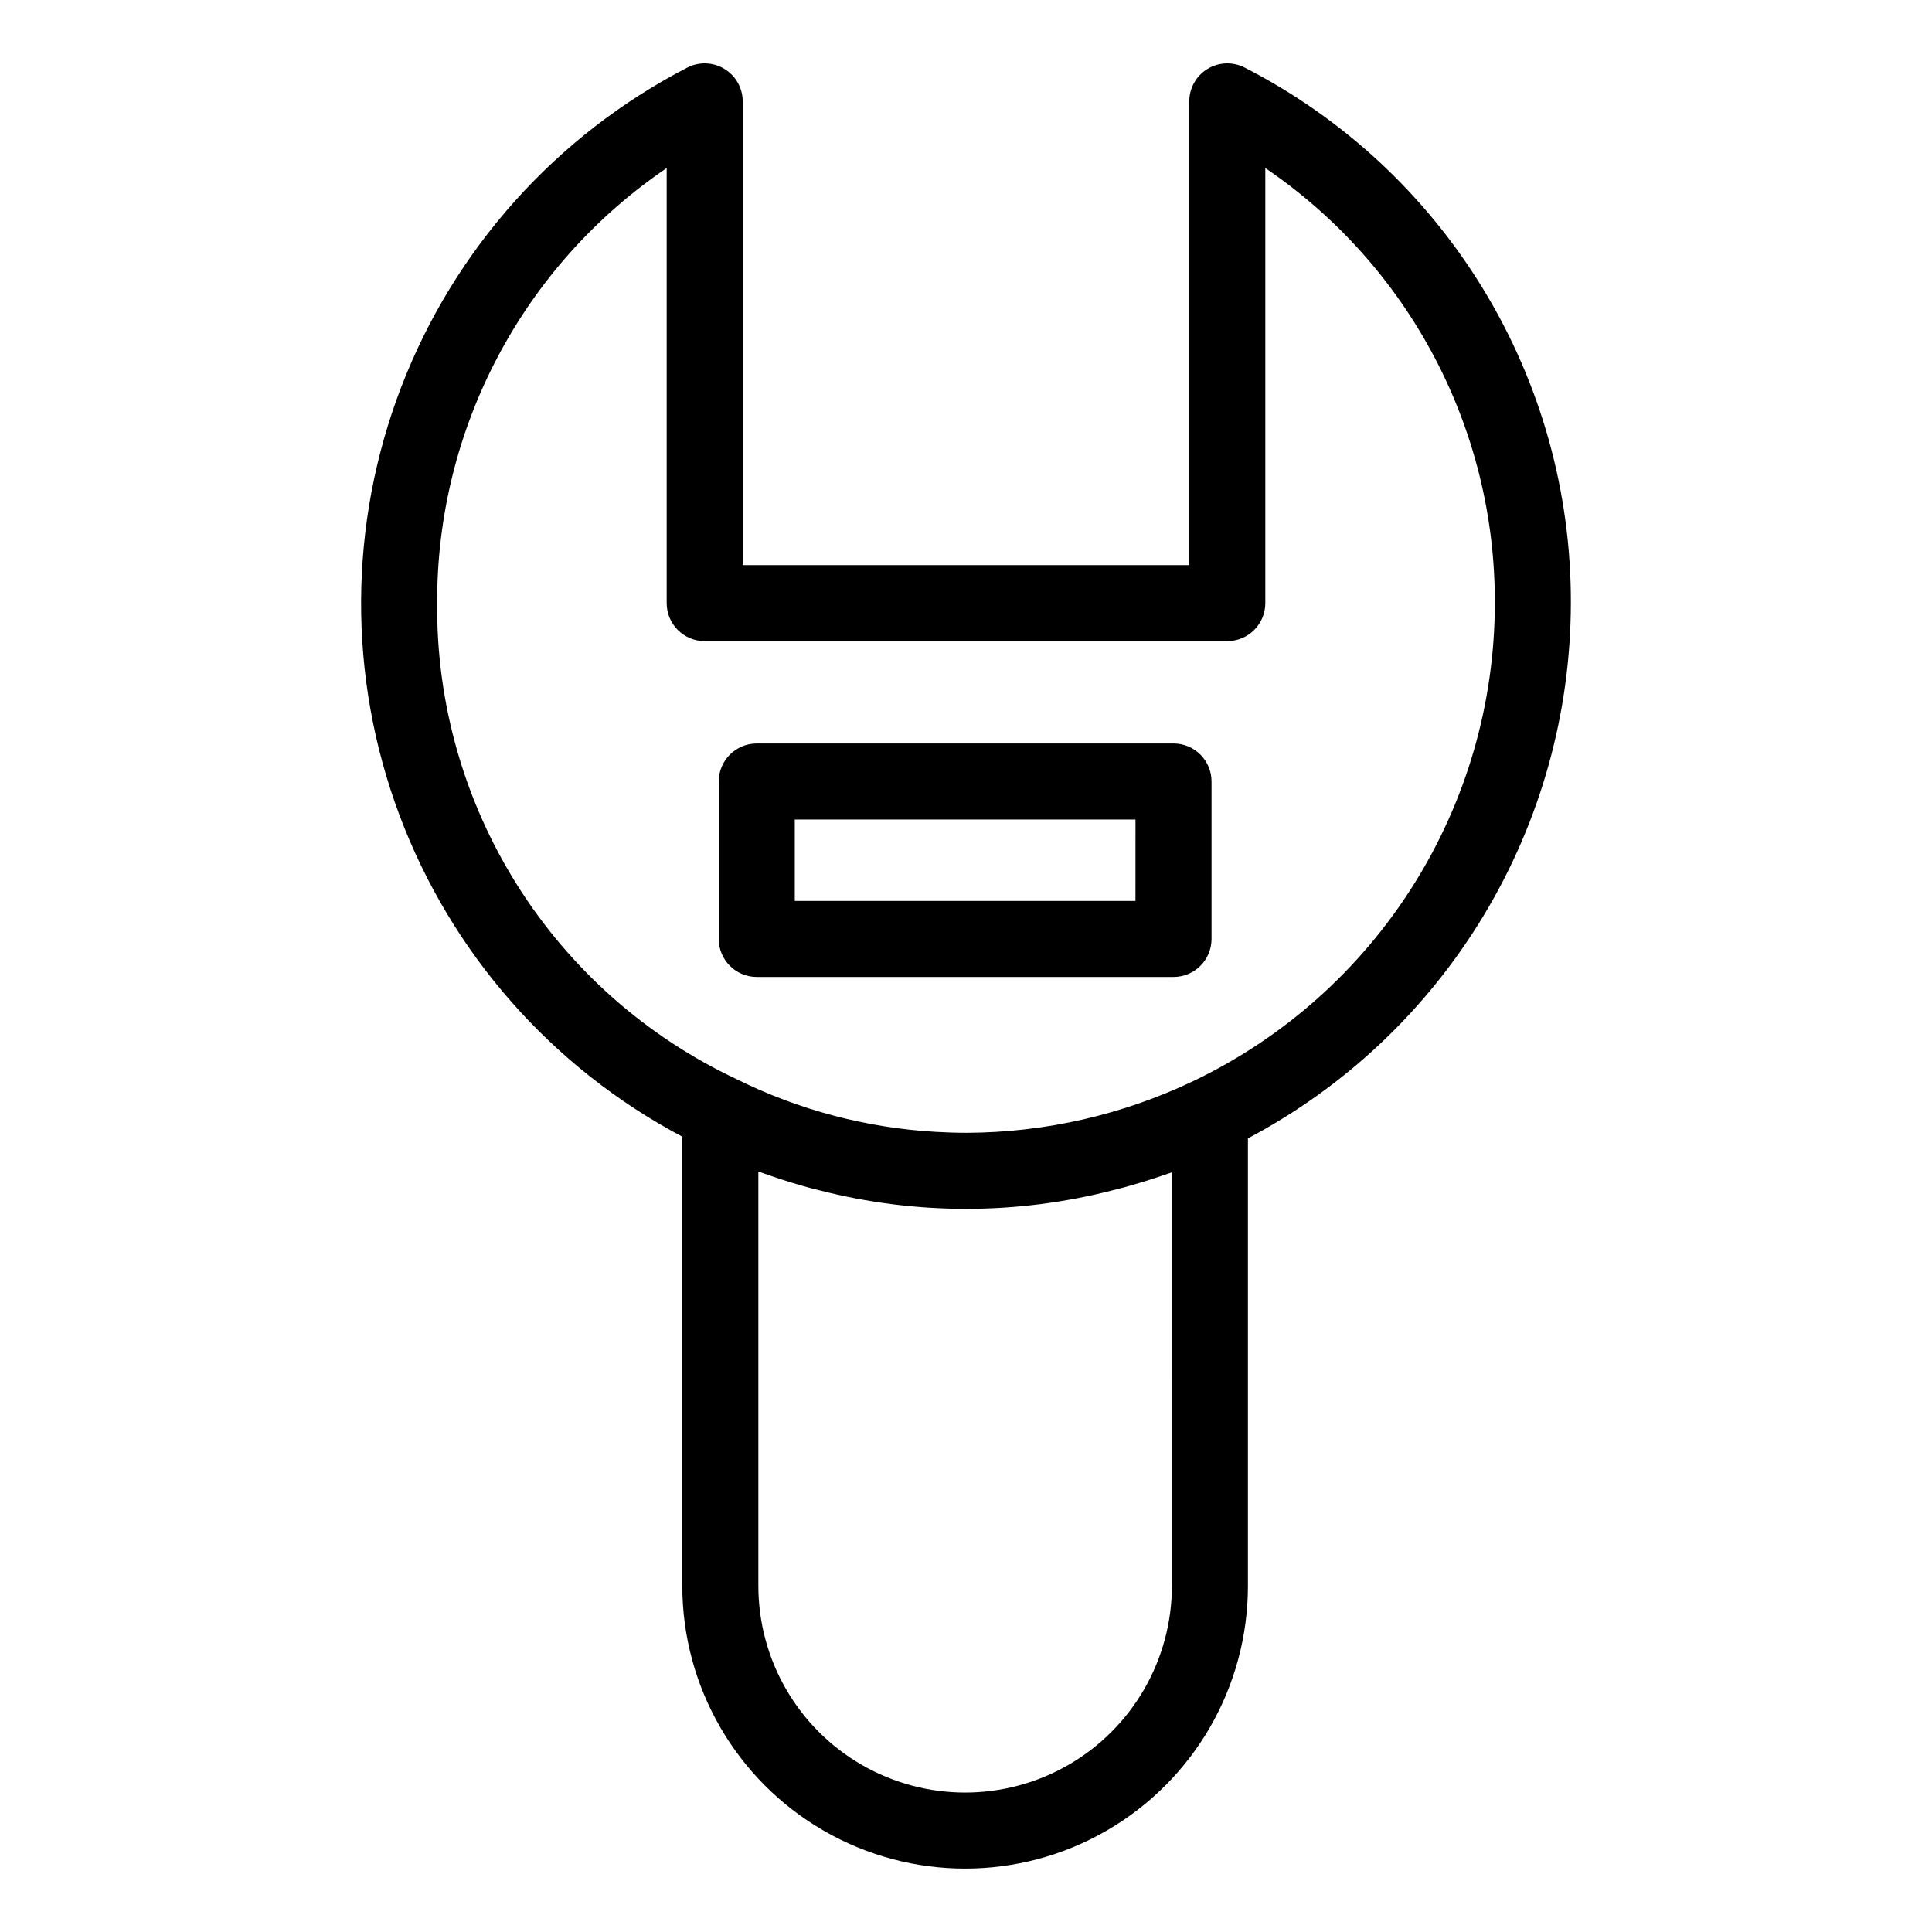
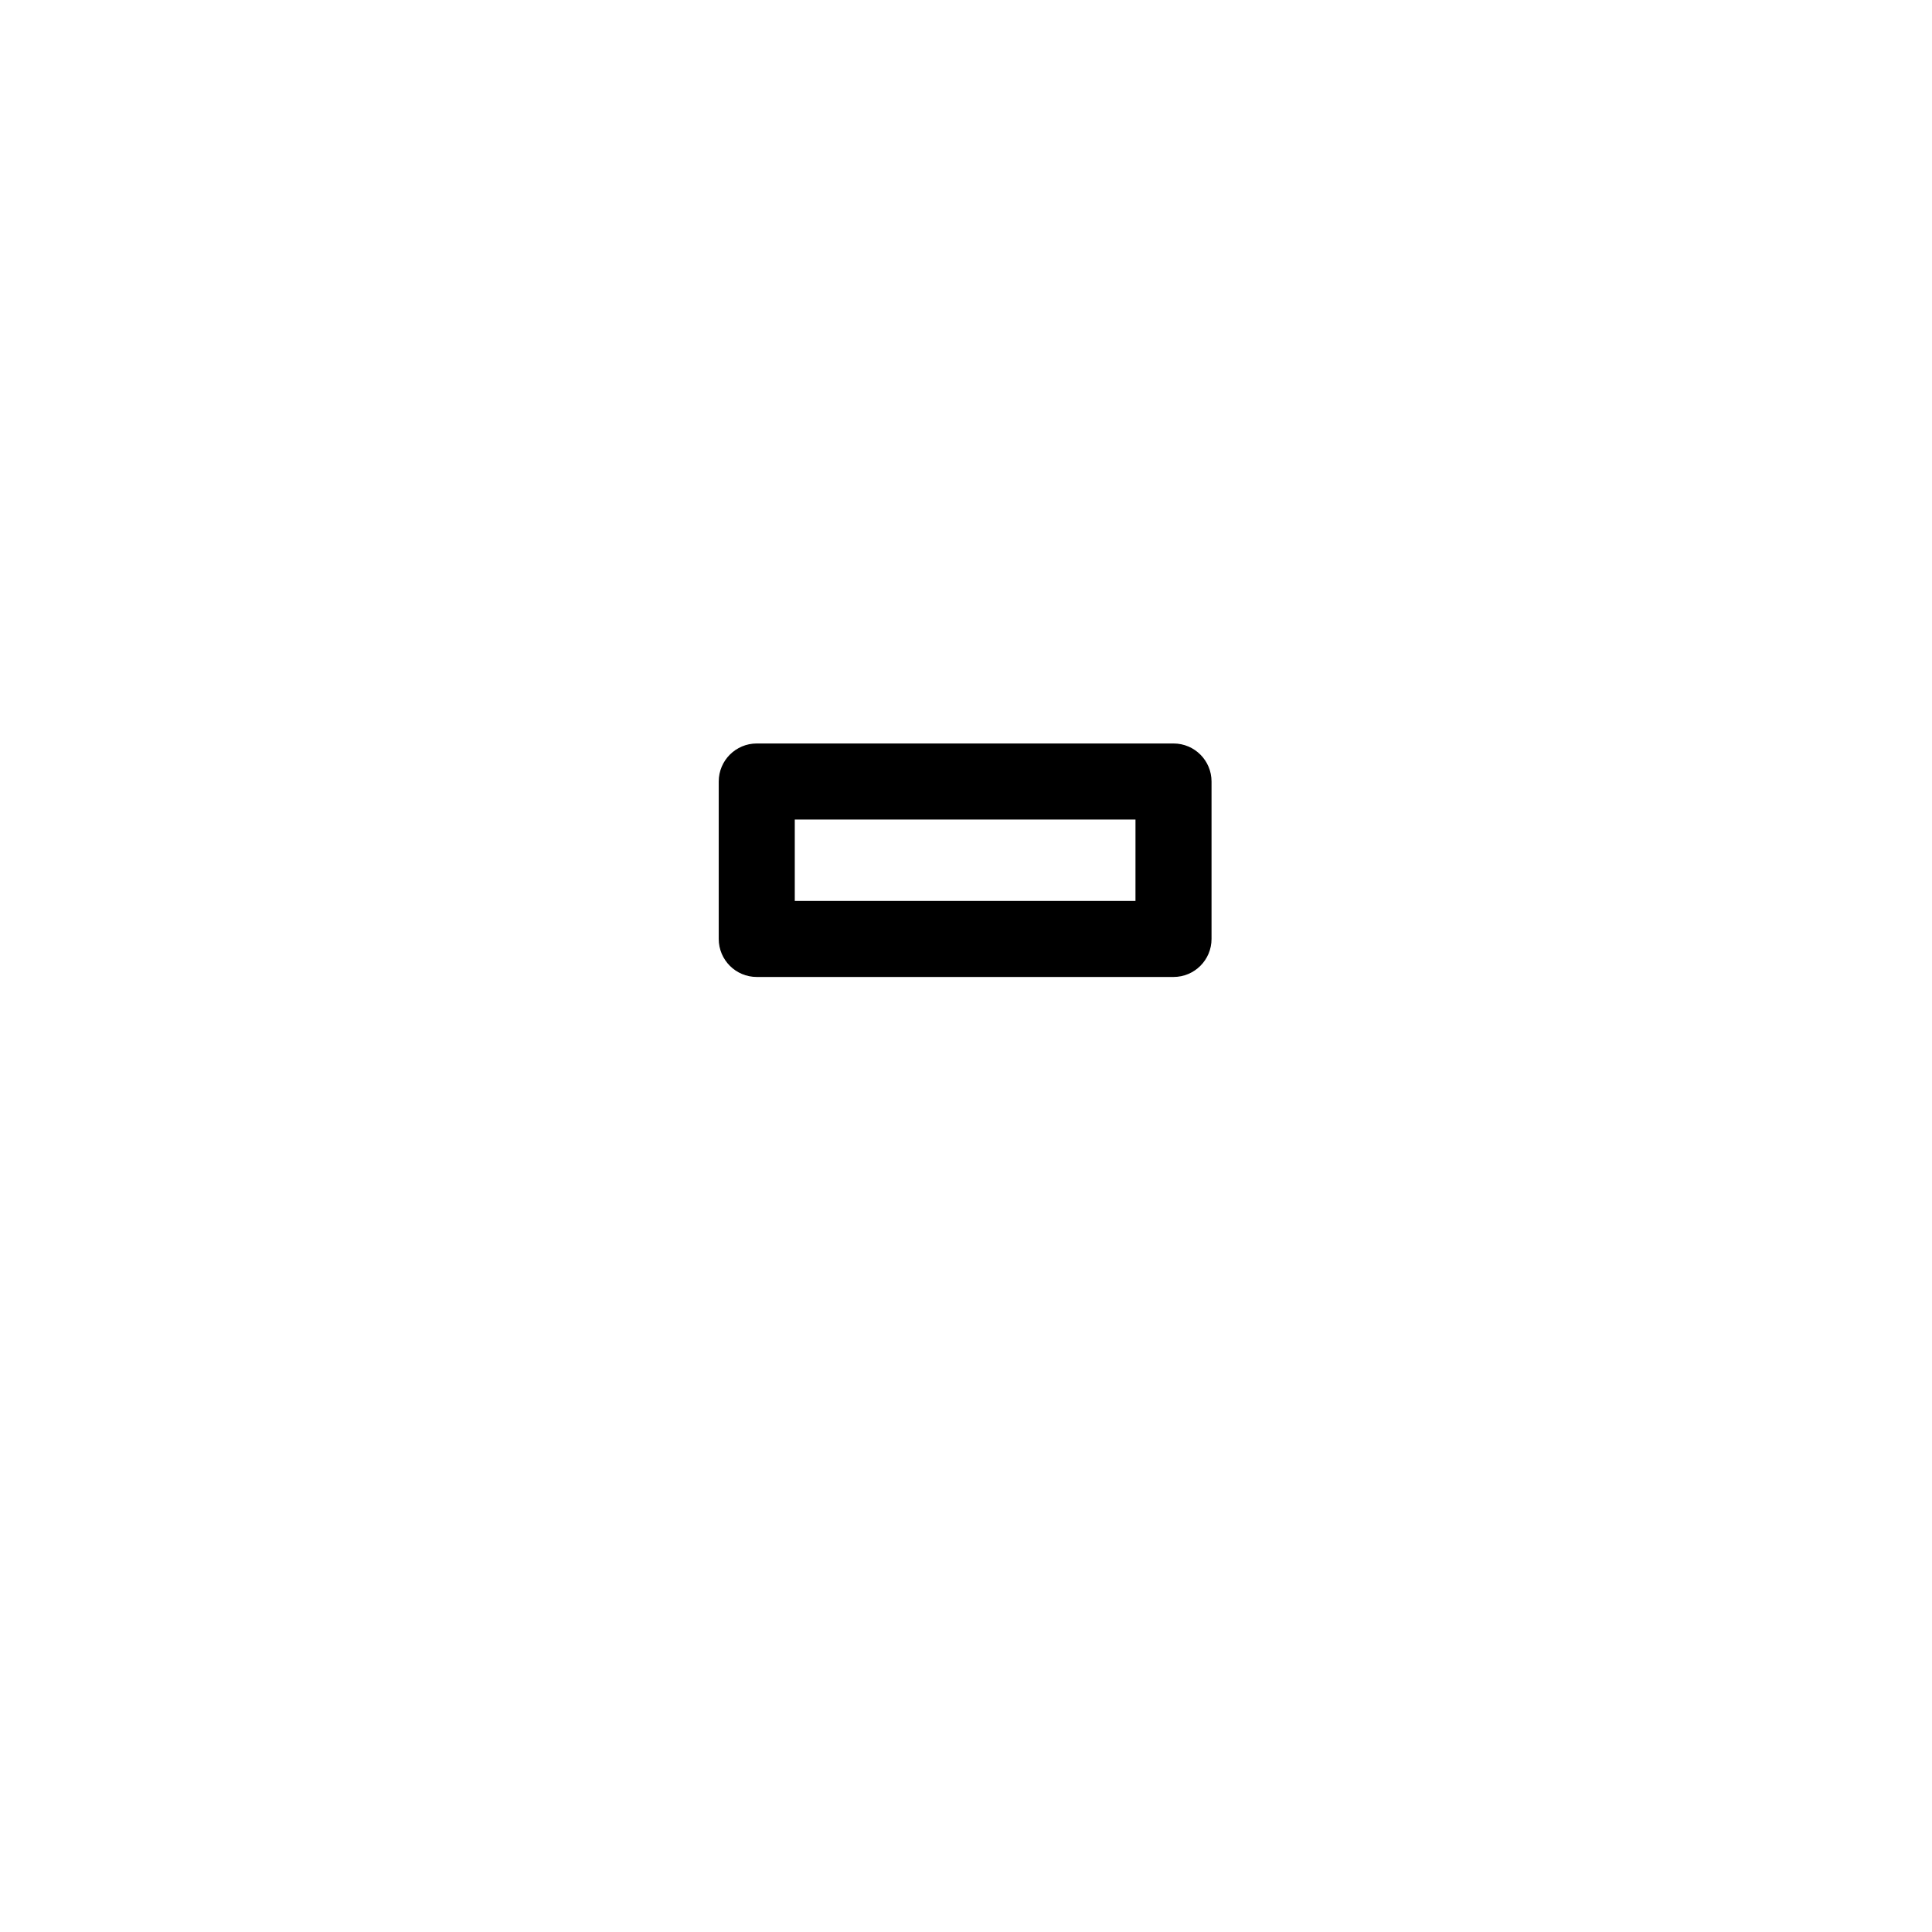
<svg xmlns="http://www.w3.org/2000/svg" fill="#000000" width="800px" height="800px" version="1.1" viewBox="144 144 512 512">
  <g>
-     <path d="m473.85 161.91c-3.121-1.605-6.856-1.473-9.855 0.359-3 1.828-4.828 5.086-4.828 8.602v122.89h-118.34v-122.89c0-3.516-1.832-6.773-4.832-8.602-2.996-1.832-6.731-1.965-9.855-0.359-34.746 17.965-61.703 48.043-75.762 84.547-14.059 36.5-14.246 76.891-0.531 113.52 13.719 36.629 40.391 66.961 74.969 85.25v119.02c0 26.777 14.285 51.52 37.477 64.906 23.188 13.391 51.758 13.391 74.949 0 23.188-13.387 37.473-38.129 37.473-64.906v-118.57c25.797-13.648 47.395-34.062 62.473-59.051 15.074-24.992 23.062-53.613 23.105-82.801 0.094-29.328-7.934-58.113-23.191-83.16-15.254-25.051-37.148-45.387-63.254-58.762zm-19.285 402.34c0 19.578-10.445 37.668-27.398 47.453-16.953 9.789-37.844 9.789-54.797 0-16.953-9.785-27.398-27.875-27.398-47.453v-109.79c0.367 0.137 0.742 0.25 1.109 0.387 0.766 0.281 1.543 0.535 2.316 0.805 1.762 0.609 3.535 1.188 5.32 1.734 1.02 0.312 2.043 0.621 3.074 0.914 1.418 0.398 2.844 0.766 4.273 1.125v-0.004c25.707 6.629 52.68 6.586 78.367-0.125 0.832-0.211 1.664-0.418 2.492-0.641 1.359-0.371 2.715-0.762 4.062-1.168 1.484-0.441 2.961-0.914 4.434-1.402 1.004-0.332 2.008-0.66 3.004-1.012 0.379-0.133 0.766-0.25 1.145-0.387zm5.742-133.79c-18.766 8.965-39.281 13.66-60.078 13.746-2.773 0-5.543-0.09-8.301-0.254-18.336-1.051-36.273-5.801-52.727-13.965-23.91-11.234-44.094-29.094-58.16-51.453-14.062-22.363-21.418-48.289-21.191-74.707-0.152-46.152 22.645-89.359 60.828-115.29v115.29c0 5.566 4.508 10.078 10.074 10.078h138.49c5.566 0 10.078-4.512 10.078-10.078v-115.29c38.18 25.93 60.977 69.137 60.824 115.29-0.012 26.488-7.516 52.434-21.645 74.84-14.125 22.406-34.297 40.359-58.191 51.793z" />
    <path d="m454.99 341.03h-110.44c-5.566 0-10.078 4.512-10.078 10.078v41.723-0.004c0 5.566 4.512 10.078 10.078 10.078h110.44c5.566 0 10.078-4.512 10.078-10.078v-41.719c0-5.566-4.512-10.078-10.078-10.078zm-10.078 41.723h-90.289v-21.57h90.293z" />
  </g>
</svg>